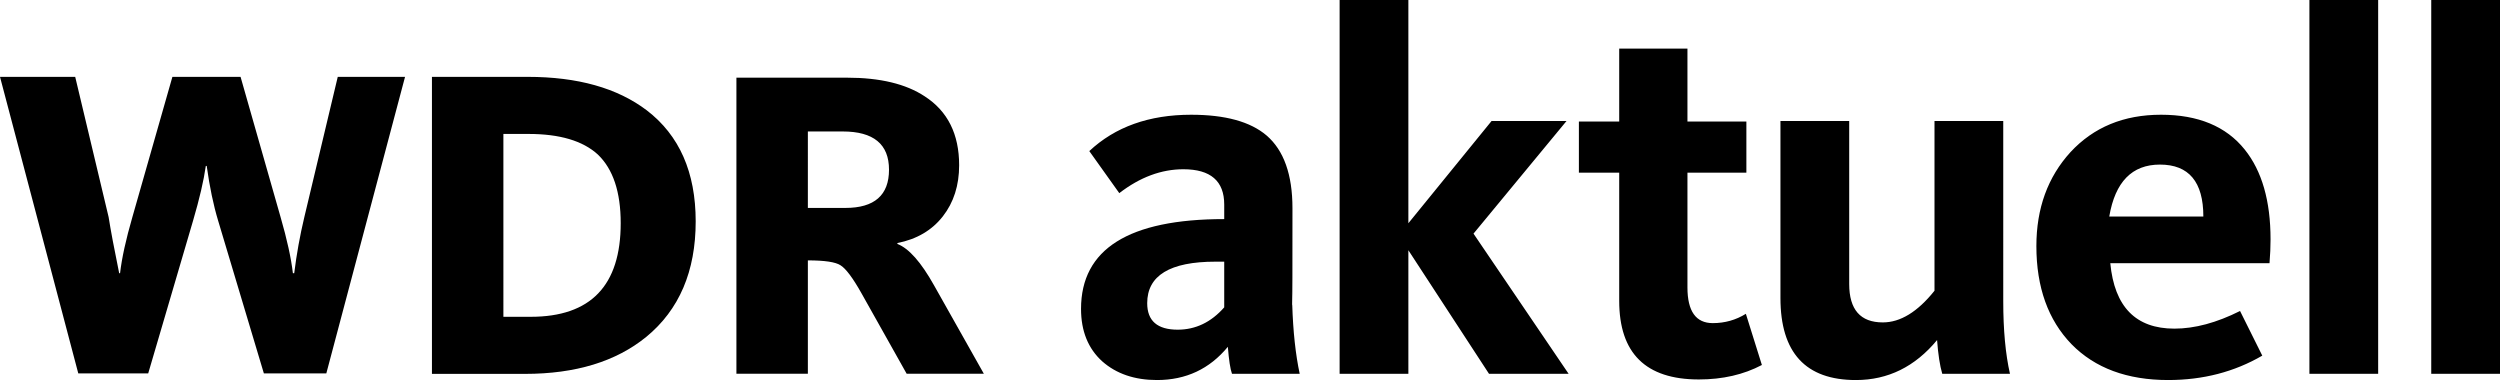
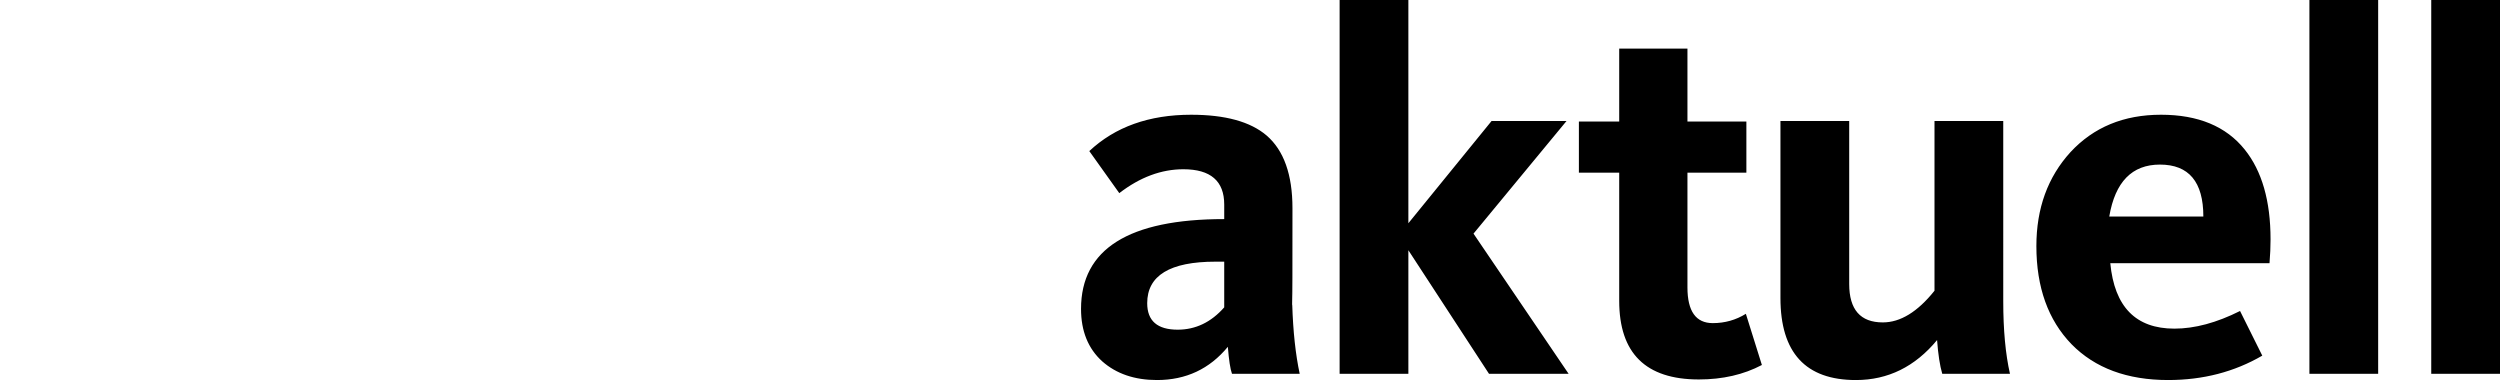
<svg xmlns="http://www.w3.org/2000/svg" xmlns:ns1="http://sodipodi.sourceforge.net/DTD/sodipodi-0.dtd" xmlns:ns2="http://www.inkscape.org/namespaces/inkscape" version="1.1" id="svg1" width="1000" height="152.015" viewBox="0 0 1000 152.015" ns1:docname="WDR Aktuell 2013.svg" ns2:version="1.3 (0e150ed6c4, 2023-07-21)">
  <defs id="defs1" />
  <ns1:namedview id="namedview1" pagecolor="#ffffff" bordercolor="#000000" borderopacity="0.25" ns2:showpageshadow="2" ns2:pageopacity="0.0" ns2:pagecheckerboard="0" ns2:deskcolor="#d1d1d1" showguides="true" ns2:zoom="0.53180322" ns2:cx="880.02475" ns2:cy="337.53086" ns2:window-width="1920" ns2:window-height="1017" ns2:window-x="-8" ns2:window-y="-8" ns2:window-maximized="1" ns2:current-layer="svg1" />
  <path id="path9" style="font-weight:600;font-size:295.698px;font-family:'WDR Sans';-inkscape-font-specification:'WDR Sans Semi-Bold';letter-spacing:-8.687px;word-spacing:0px;fill-rule:evenodd;stroke-width:0" d="m 535.847,0 v 149.523 h 27.501 v -49.426 l 32.257,49.426 h 31.843 L 589.402,93.453 626.622,48.388 H 596.639 L 563.348,89.299 V 0 Z m 387.917,0 v 149.523 h 27.5 V 0 Z m 48.735,0 V 149.523 H 1000 V 0 Z M 647.684,19.449 V 48.604 H 631.556 v 20.47 h 16.128 v 51.28 c 0,20.953 10.616,31.429 31.844,31.429 9.512,0 17.92,-1.93 25.226,-5.789 l -6.41,-20.471 c -3.998,2.481 -8.41,3.723 -13.234,3.723 -6.755,0 -10.131,-4.757 -10.131,-14.268 V 69.074 h 23.572 V 48.604 H 674.979 V 19.449 Z M 476.454,45.895 c -16.817,0 -30.395,4.846 -40.734,14.537 l 11.993,16.821 c 8.271,-6.369 16.817,-9.552 25.64,-9.552 10.89,0 16.336,4.708 16.336,14.122 v 5.814 c -38.184,0 -57.276,11.976 -57.276,35.928 0,8.861 2.825,15.852 8.477,20.974 5.652,4.984 12.958,7.476 21.918,7.476 11.579,0 21.023,-4.43 28.329,-13.29 0.414,5.261 0.965,8.859 1.654,10.798 h 27.087 c -1.661,-7.747 -2.654,-16.99 -2.987,-27.713 -0.032,0.975 -0.067,-0.017 -0.115,-5.306 0.019,1.811 0.061,3.573 0.115,5.306 0.059,-1.858 0.091,-13.927 0.091,-38.534 0,-13.429 -3.446,-23.121 -10.339,-29.074 -6.479,-5.538 -16.542,-8.307 -30.189,-8.307 z m 387.929,0 c -14.888,0 -26.95,4.984 -36.186,14.952 -9.098,9.968 -13.647,22.498 -13.647,37.589 0,16.475 4.687,29.558 14.061,39.249 9.374,9.553 22.262,14.33 38.666,14.33 13.923,0 26.467,-3.253 37.632,-9.76 l -8.891,-17.86 c -9.374,4.707 -18.127,7.061 -26.26,7.061 -15.439,0 -23.985,-8.722 -25.64,-26.167 h 63.686 c 0.276,-3.323 0.414,-6.508 0.414,-9.554 0,-15.368 -3.446,-27.343 -10.339,-35.926 -7.444,-9.276 -18.609,-13.914 -33.497,-13.914 z m -152.204,2.493 v 70.815 c 0,21.875 10.063,32.813 30.189,32.813 12.82,0 23.641,-5.33 32.463,-15.99 0.414,5.676 1.103,10.175 2.068,13.498 h 27.087 c -1.792,-7.891 -2.688,-17.582 -2.688,-29.073 V 48.388 H 773.798 v 67.909 c -6.755,8.445 -13.646,12.667 -20.676,12.667 -8.96,0 -13.44,-5.122 -13.44,-15.368 V 48.388 Z m 151.79,17.444 c 11.579,0 17.368,6.923 17.368,20.768 h -37.632 c 2.343,-13.845 9.098,-20.768 20.264,-20.768 z M 486.173,104.667 h 3.515 v 18.274 c -5.238,5.953 -11.442,8.931 -18.61,8.931 -8.133,0 -12.199,-3.531 -12.199,-10.592 0,-11.076 9.097,-16.613 27.294,-16.613 z" ns2:label="aktuell" />
-   <path id="path3" style="font-weight:bold;font-size:252.289px;font-family:'WDR Sans';-inkscape-font-specification:'WDR Sans Bold';letter-spacing:-7.412px;word-spacing:0px;fill-rule:evenodd;stroke-width:0" d="M 0,30.742 31.313,149.359 H 59.282 L 77.226,88.269 c 2.58,-8.786 4.28,-16.089 5.101,-21.907 h 0.352 c 1.173,8.43 2.698,15.733 4.574,21.907 L 105.548,149.359 H 130.528 L 162.017,30.742 h -26.915 l -13.369,56.103 c -1.759,7.362 -3.107,14.842 -4.045,22.441 h -0.529 c -0.704,-6.056 -2.345,-13.536 -4.925,-22.441 L 96.225,30.742 H 68.958 L 52.949,86.845 c -2.58,8.905 -4.221,16.385 -4.925,22.441 H 47.672 C 45.678,99.55 44.271,92.069 43.45,86.845 L 30.081,30.742 Z m 172.776,0 v 118.809 h 37.224 c 20.229,0 36.401,-4.935 48.515,-14.806 13.173,-10.822 19.759,-26.224 19.759,-46.204 0,-19.623 -6.527,-34.43 -19.582,-44.42 C 246.93,35.201 231.053,30.742 211.059,30.742 Z m 121.789,0.329 V 149.495 h 28.58 V 104.153 c 6.704,0 11.055,0.652 13.054,1.956 2.117,1.304 4.881,4.979 8.292,11.024 l 18.172,32.362 h 30.873 L 373.601,114.11 C 368.426,104.863 363.546,99.351 358.959,97.573 V 97.218 c 7.762,-1.541 13.819,-5.098 18.17,-10.669 4.352,-5.572 6.528,-12.387 6.528,-20.448 0,-12.447 -4.588,-21.634 -13.761,-27.561 -7.527,-4.979 -17.877,-7.468 -31.049,-7.468 z m 28.58,21.515 h 13.936 c 12.349,7e-6 18.524,5.098 18.524,15.292 0,10.195 -5.822,15.292 -17.465,15.292 h -14.995 z m -121.791,0.99 h 10.056 c 12.467,0 21.7,2.736 27.698,8.207 6.116,5.827 9.174,14.985 9.174,27.472 0,24.975 -11.996,37.462 -35.989,37.462 h -10.938 z" ns2:label="WDR" />
</svg>